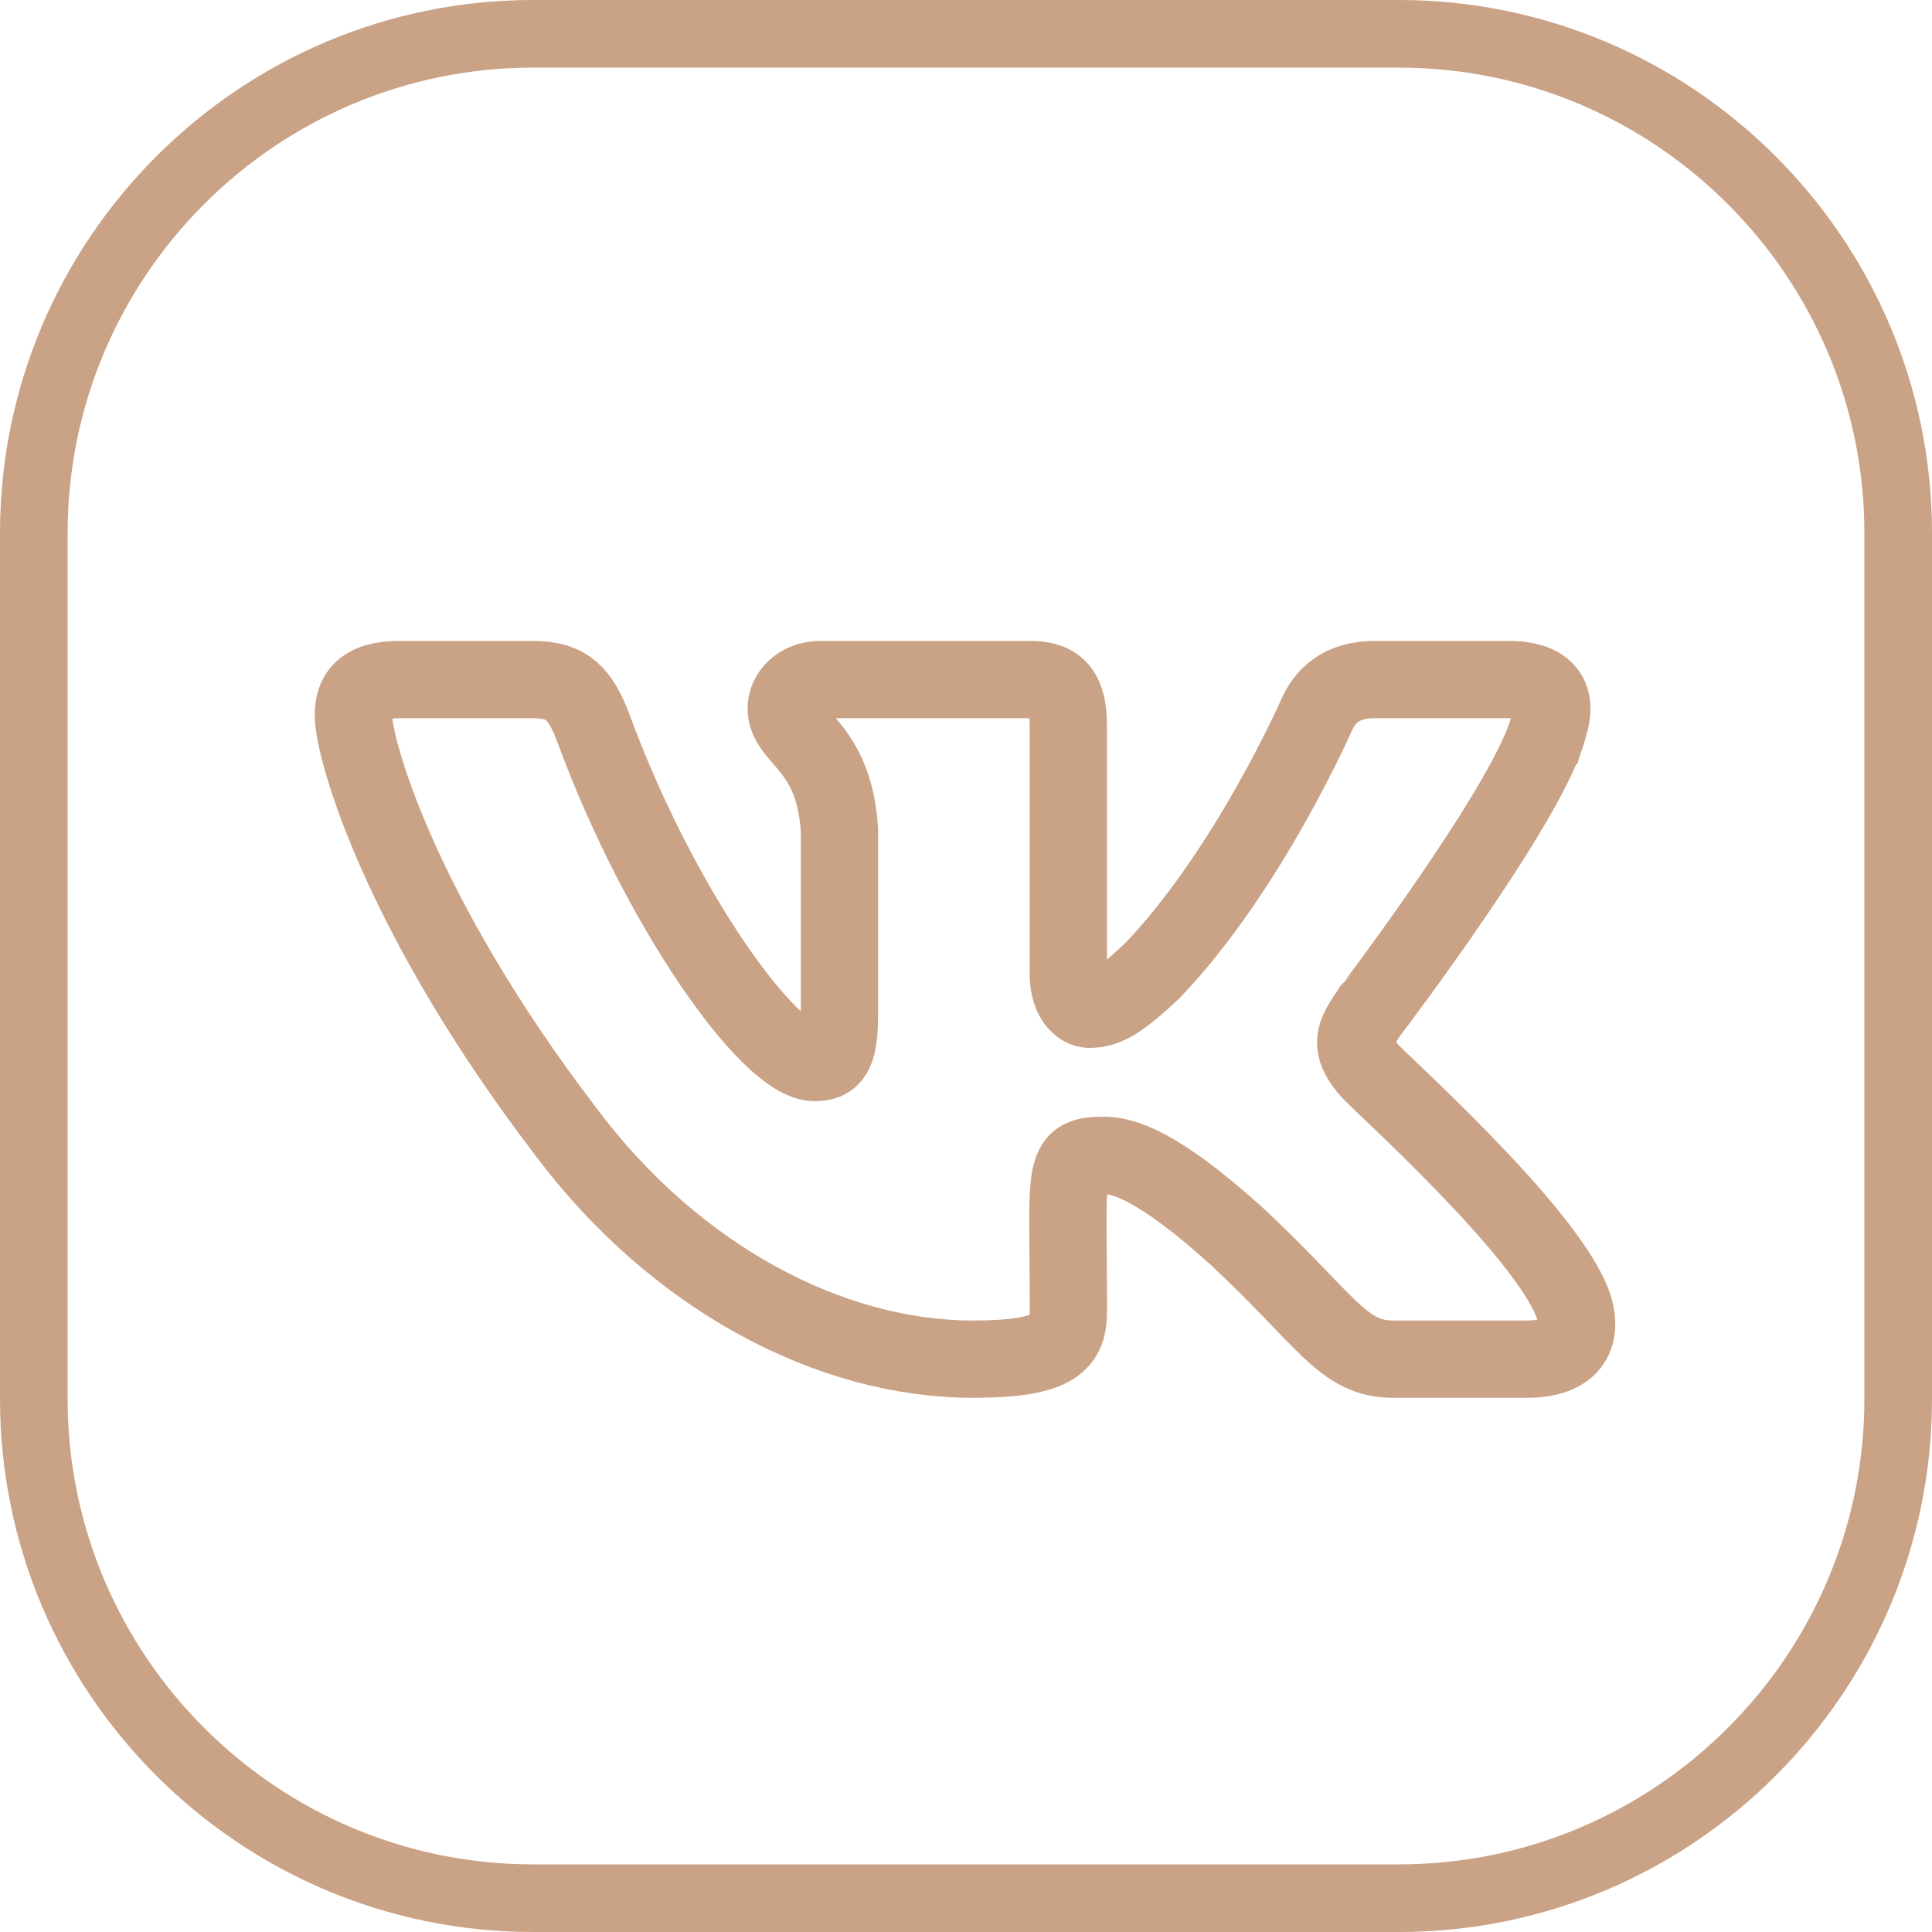
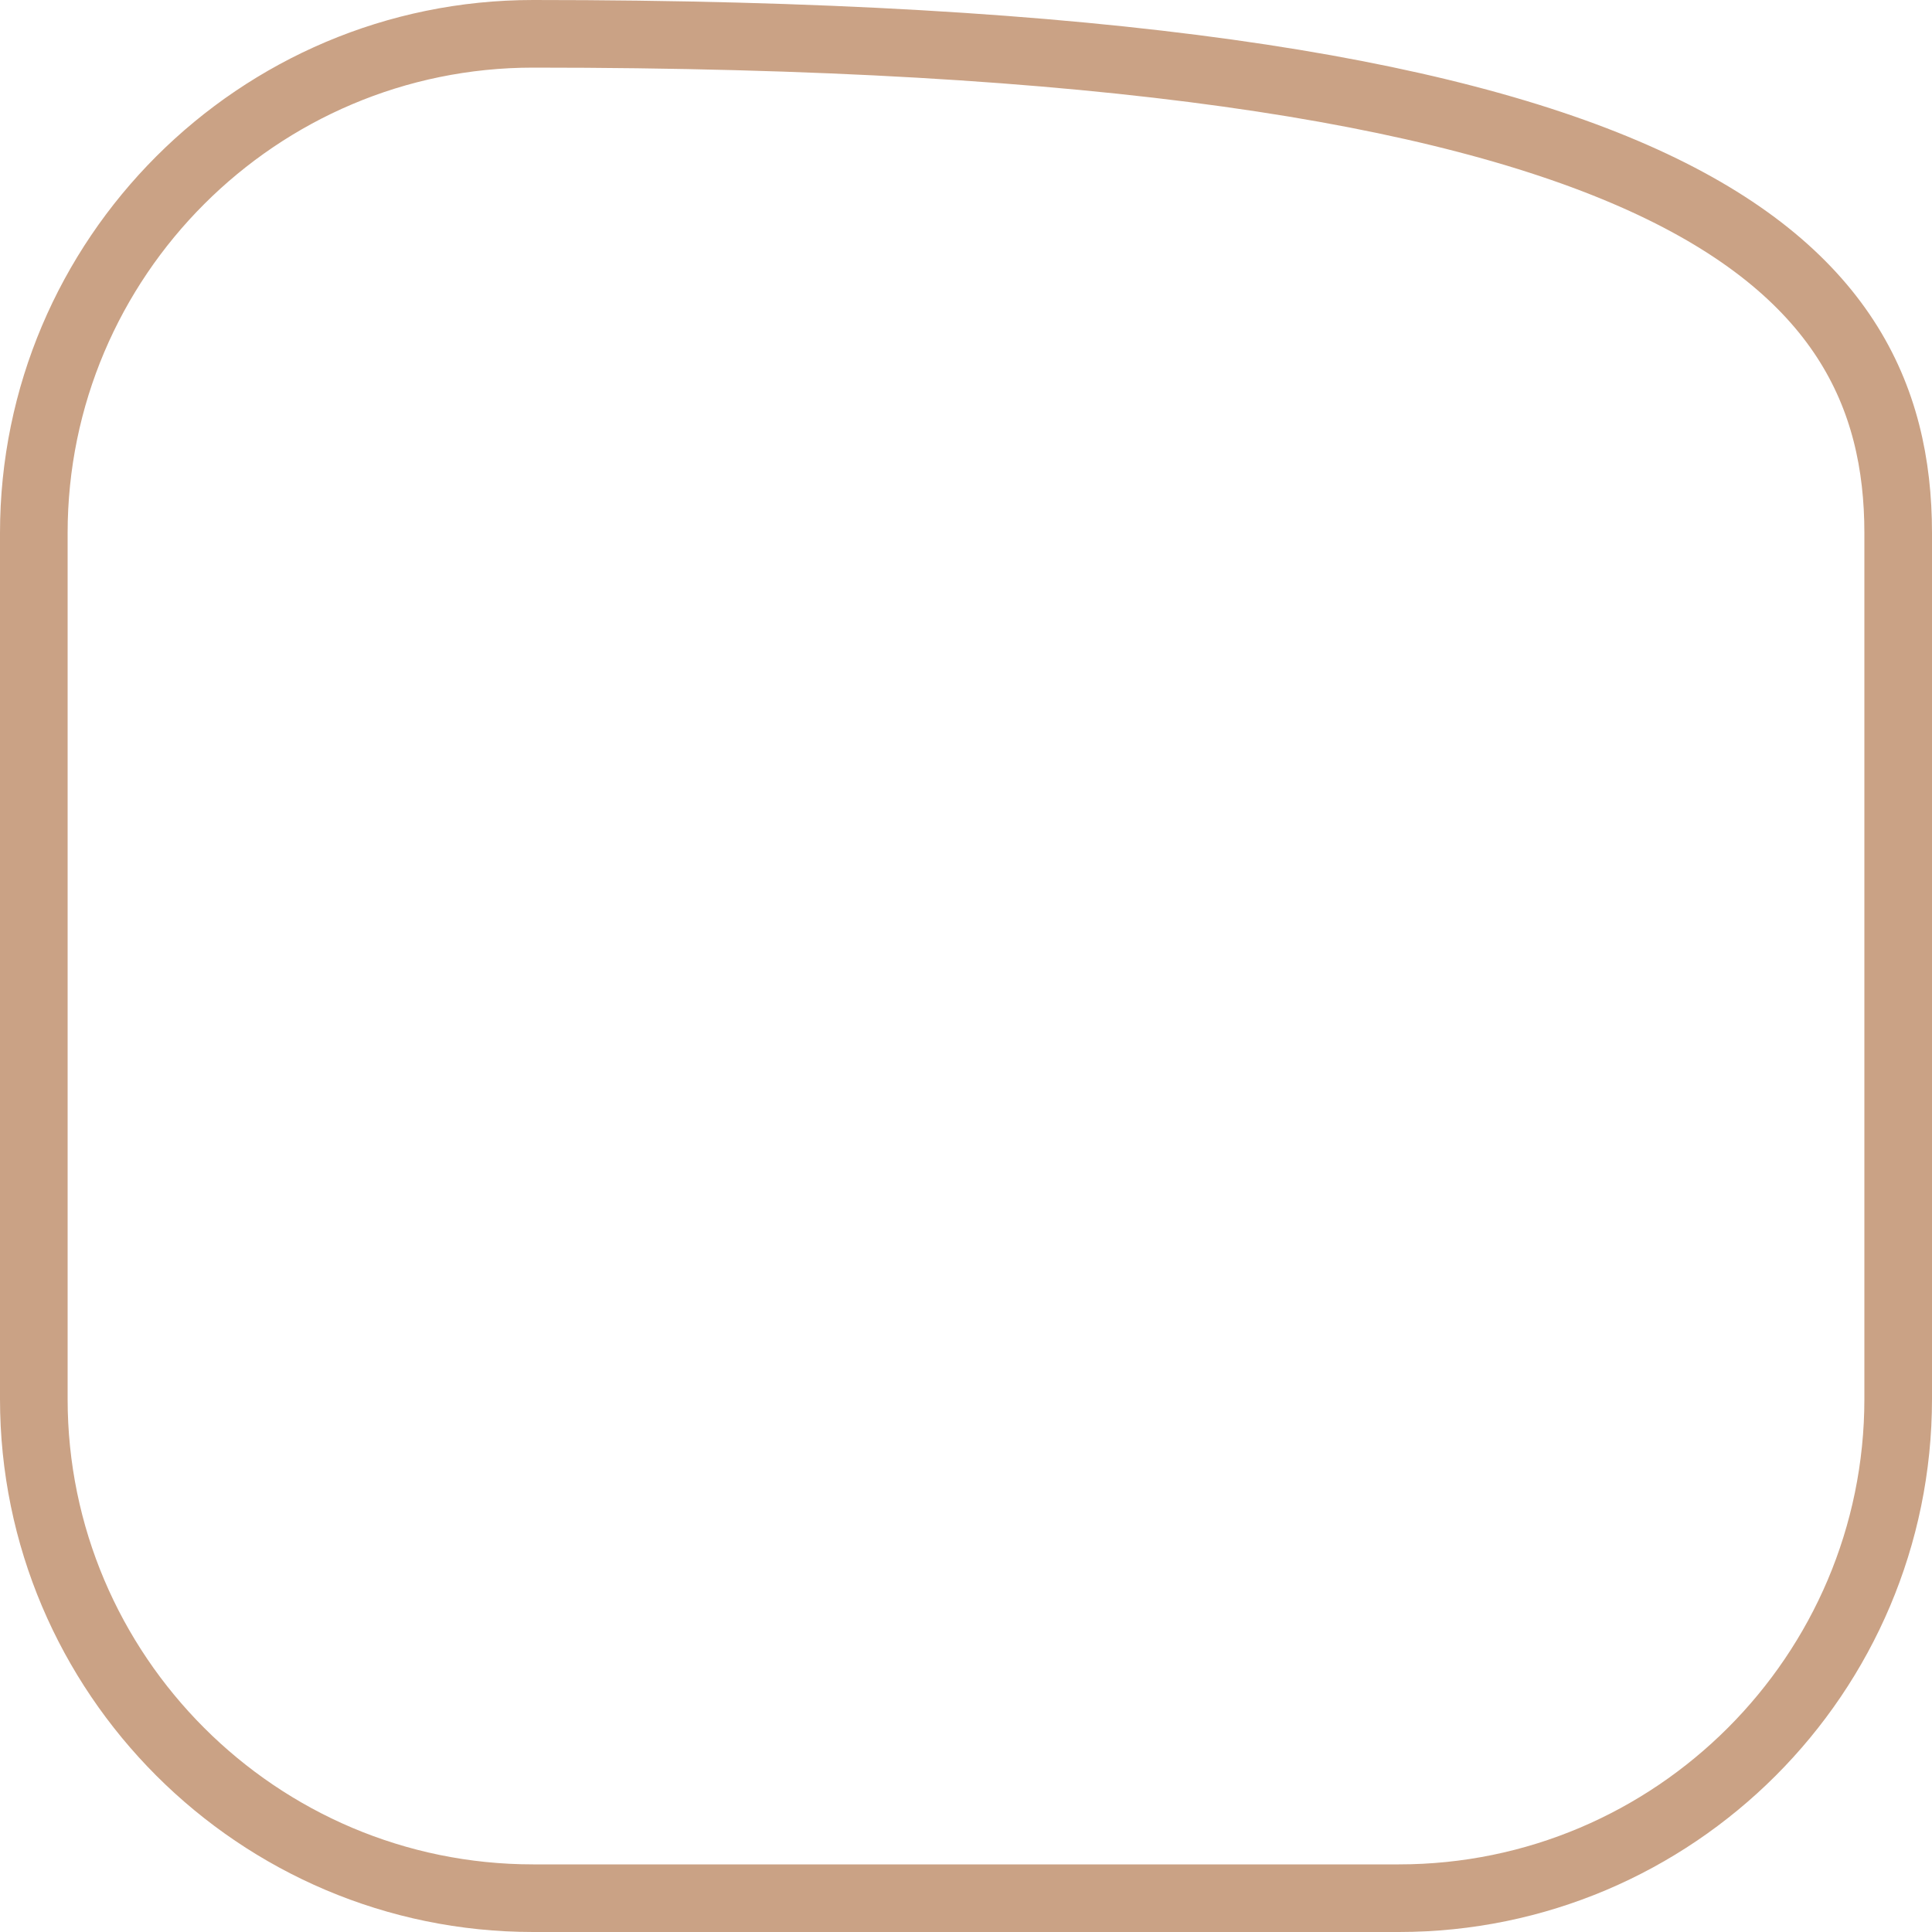
<svg xmlns="http://www.w3.org/2000/svg" width="20" height="20" viewBox="0 0 20 20" fill="none">
-   <path d="M5.519 0.35L14.481 0.35C17.331 0.35 19.65 2.669 19.65 5.519V14.481C19.65 17.331 17.331 19.65 14.481 19.65H5.519C2.669 19.65 0.35 17.331 0.35 14.481L0.35 5.519C0.35 2.669 2.669 0.35 5.519 0.35Z" stroke="#CAA285" stroke-width="0.7" />
-   <path d="M14.166 11.069C13.961 10.823 14.02 10.713 14.166 10.493C14.169 10.491 15.859 8.267 16.033 7.512L16.034 7.512C16.121 7.237 16.034 7.035 15.616 7.035H14.231C13.879 7.035 13.716 7.208 13.629 7.402C13.629 7.402 12.924 9.009 11.927 10.051C11.605 10.352 11.456 10.448 11.28 10.448C11.194 10.448 11.059 10.352 11.059 10.077V7.512C11.059 7.182 10.961 7.035 10.669 7.035H8.492C8.271 7.035 8.139 7.189 8.139 7.332C8.139 7.644 8.638 7.716 8.69 8.596V10.504C8.69 10.922 8.61 10.999 8.433 10.999C7.963 10.999 6.82 9.385 6.143 7.538C6.007 7.18 5.873 7.035 5.518 7.035H4.133C3.738 7.035 3.658 7.209 3.658 7.403C3.658 7.746 4.129 9.449 5.847 11.701C6.992 13.237 8.604 14.07 10.071 14.07C10.953 14.07 11.06 13.885 11.06 13.567C11.06 12.099 10.981 11.96 11.422 11.96C11.627 11.96 11.98 12.056 12.803 12.798C13.744 13.677 13.898 14.07 14.425 14.07H15.809C16.204 14.07 16.404 13.885 16.289 13.52C16.026 12.753 14.246 11.175 14.166 11.069V11.069Z" stroke="#CAA285" stroke-width="0.8" />
+   <path d="M5.519 0.35C17.331 0.35 19.65 2.669 19.65 5.519V14.481C19.65 17.331 17.331 19.65 14.481 19.65H5.519C2.669 19.65 0.35 17.331 0.35 14.481L0.35 5.519C0.35 2.669 2.669 0.35 5.519 0.35Z" stroke="#CAA285" stroke-width="0.7" />
</svg>